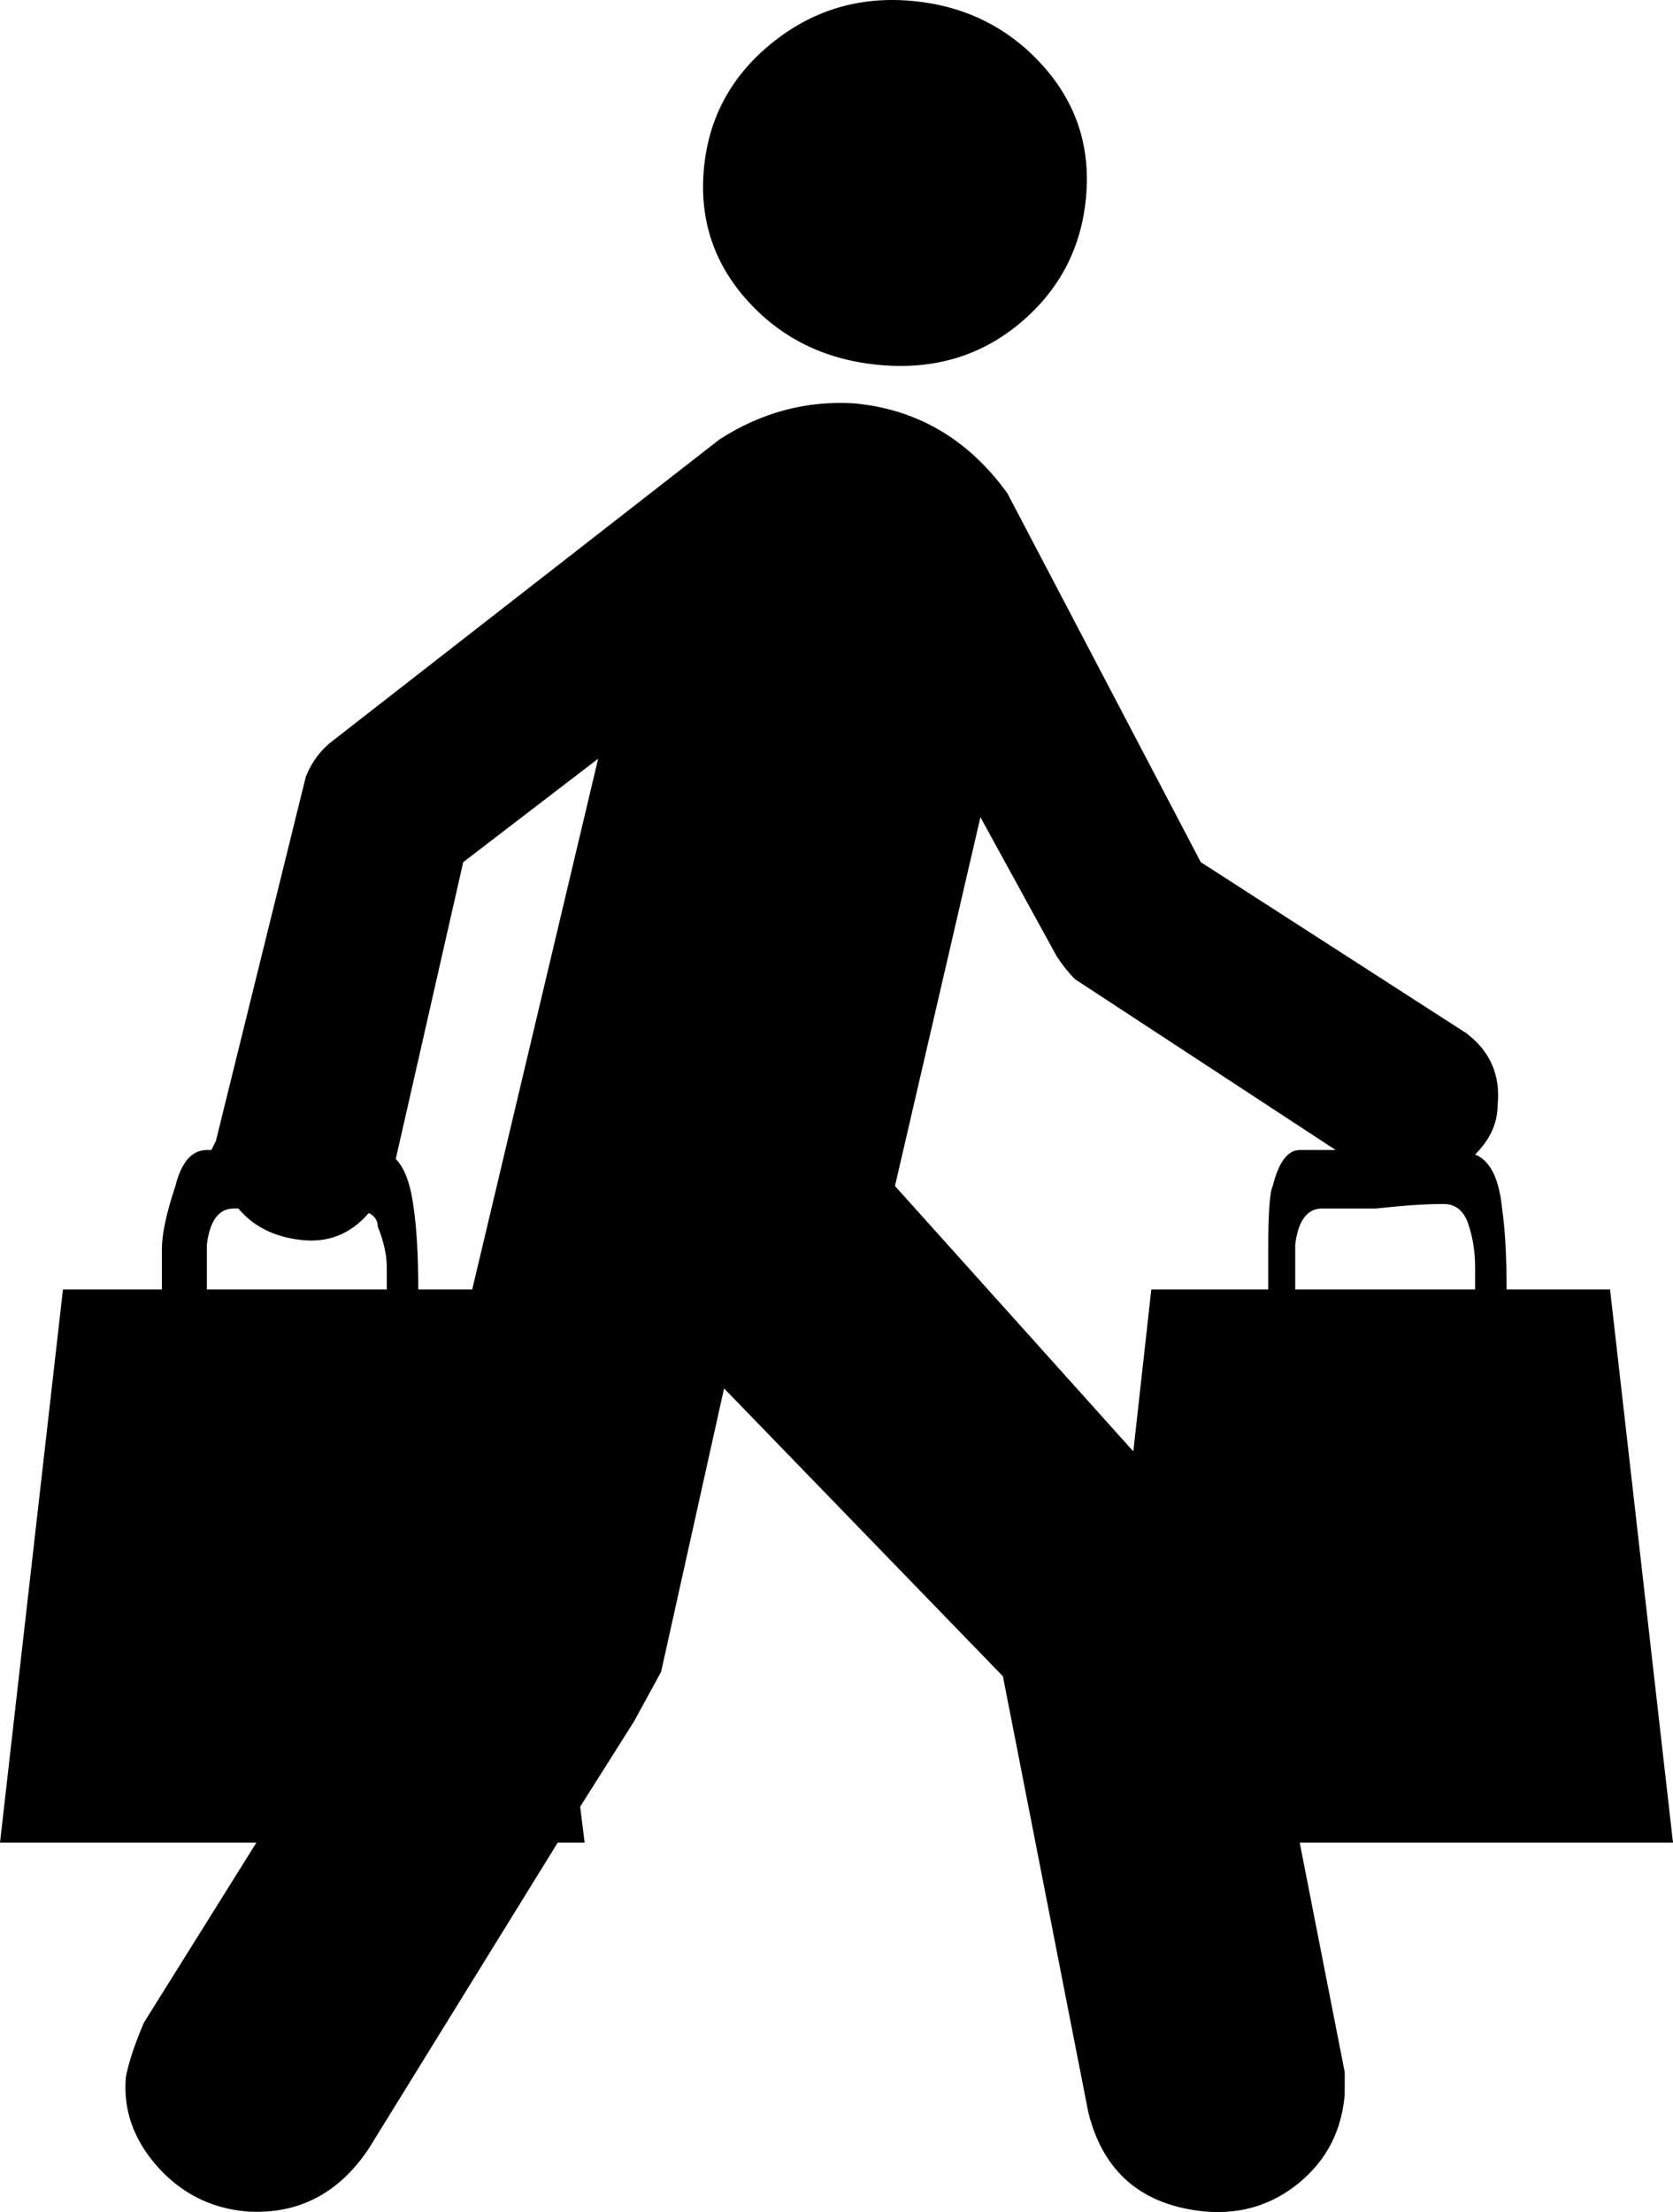
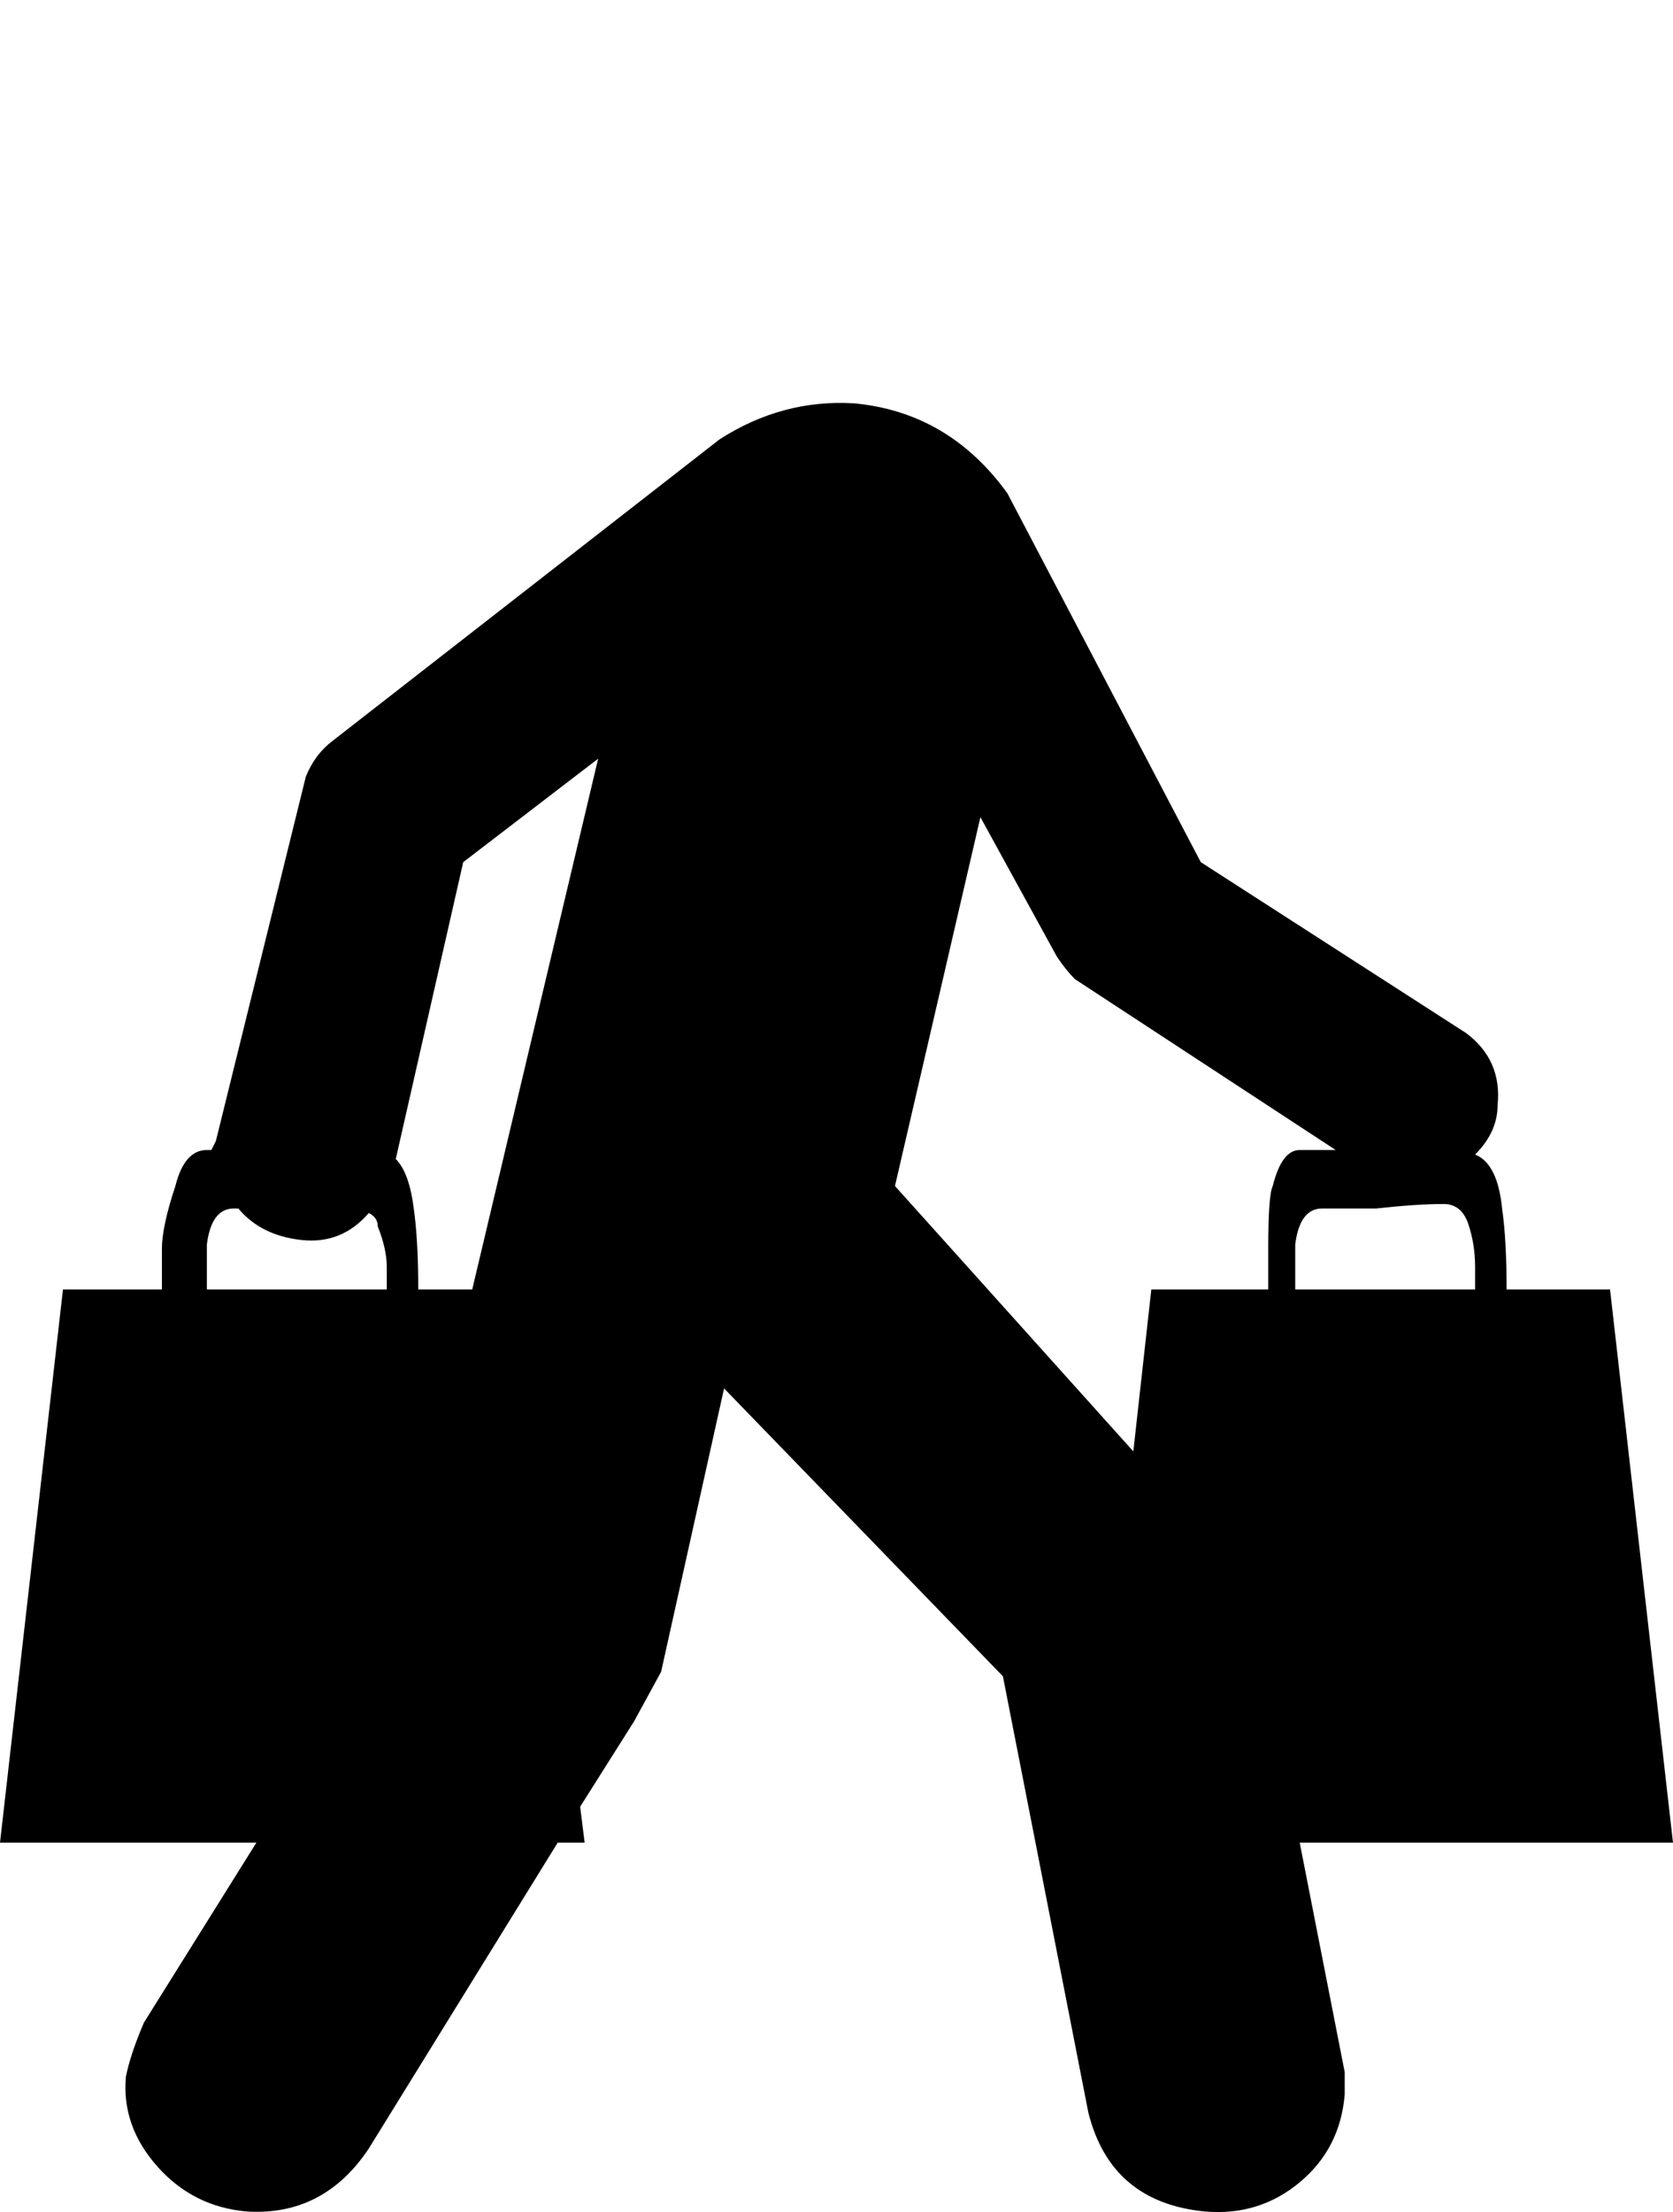
<svg xmlns="http://www.w3.org/2000/svg" version="1.1" id="Capa_1" x="0px" y="0px" width="372px" height="491.797px" viewBox="0 0 372 491.797" enable-background="new 0 0 372 491.797" xml:space="preserve">
  <g>
-     <path d="M196,81.18c12,1,22.333-2.167,31-9.5c8.667-7.335,13.5-16.668,14.5-28c1-11.335-2.333-21.168-10-29.5   c-7.668-8.333-17.334-13-29-14c-11.667-1-22,2.167-31,9.5s-14,16.667-15,28s2.333,21.167,10,29.5S184,80.18,196,81.18z" />
    <path d="M372,409.68l-14-123h-23c0-7.332-0.333-13.332-1-18c-0.667-6.666-2.667-10.666-6-12c3.333-3.332,5-7,5-11   c0.667-6.667-1.667-12-7-16l-59-38l-43-82c-8.667-12-20-18.667-34-20c-10.667-0.667-20.667,2-30,8l-86,67c-2.667,2-4.667,4.667-6,8   l-20,81l-0.5,1l-0.5,1h-1c-3.333,0-5.667,2.668-7,8c-2,6-3,10.668-3,14v9H14l-14,123h57l-25,40c-2,4.667-3.333,8.667-4,12   c-0.667,7.333,1.667,14,7,20s12,9.333,20,10c11.333,0.667,20.333-4,27-14l42-68h6l-1-8l12-19l6-11l14-63l62,64l19,97   c3.333,13.333,12,20.667,26,22c8,0.667,15-1.5,21-6.5s9.333-11.5,10-19.5v-2.5v-2.5l-10-51h18H372z M86,286.68H65H46v-1.5v-4.5v-4   c0.667-5.332,2.667-8,6-8h1c3.333,4,8,6.334,14,7c6,0.668,11-1.332,15-6c1.333,0.668,2,1.668,2,3c1.333,3.334,2,6.334,2,9V286.68z    M105,286.68H93c0-7.332-0.333-13.332-1-18c-0.667-5.332-2-9-4-11l15-66l30-23L105,286.68z M283,263.68c-0.667,1.334-1,6-1,14v9   h-26l-4,36l-53-59l19-82l17,31c1.338,2,2.671,3.667,4,5l58,38h-8C286.333,255.68,284.333,258.348,283,263.68z M288,286.68v-2v-4.5   v-3.5c0.667-5.332,2.667-8,6-8h12c6-0.666,11-1,15-1c2.667,0,4.5,1.5,5.5,4.5s1.5,6.168,1.5,9.5v5h-21H288z" />
  </g>
</svg>